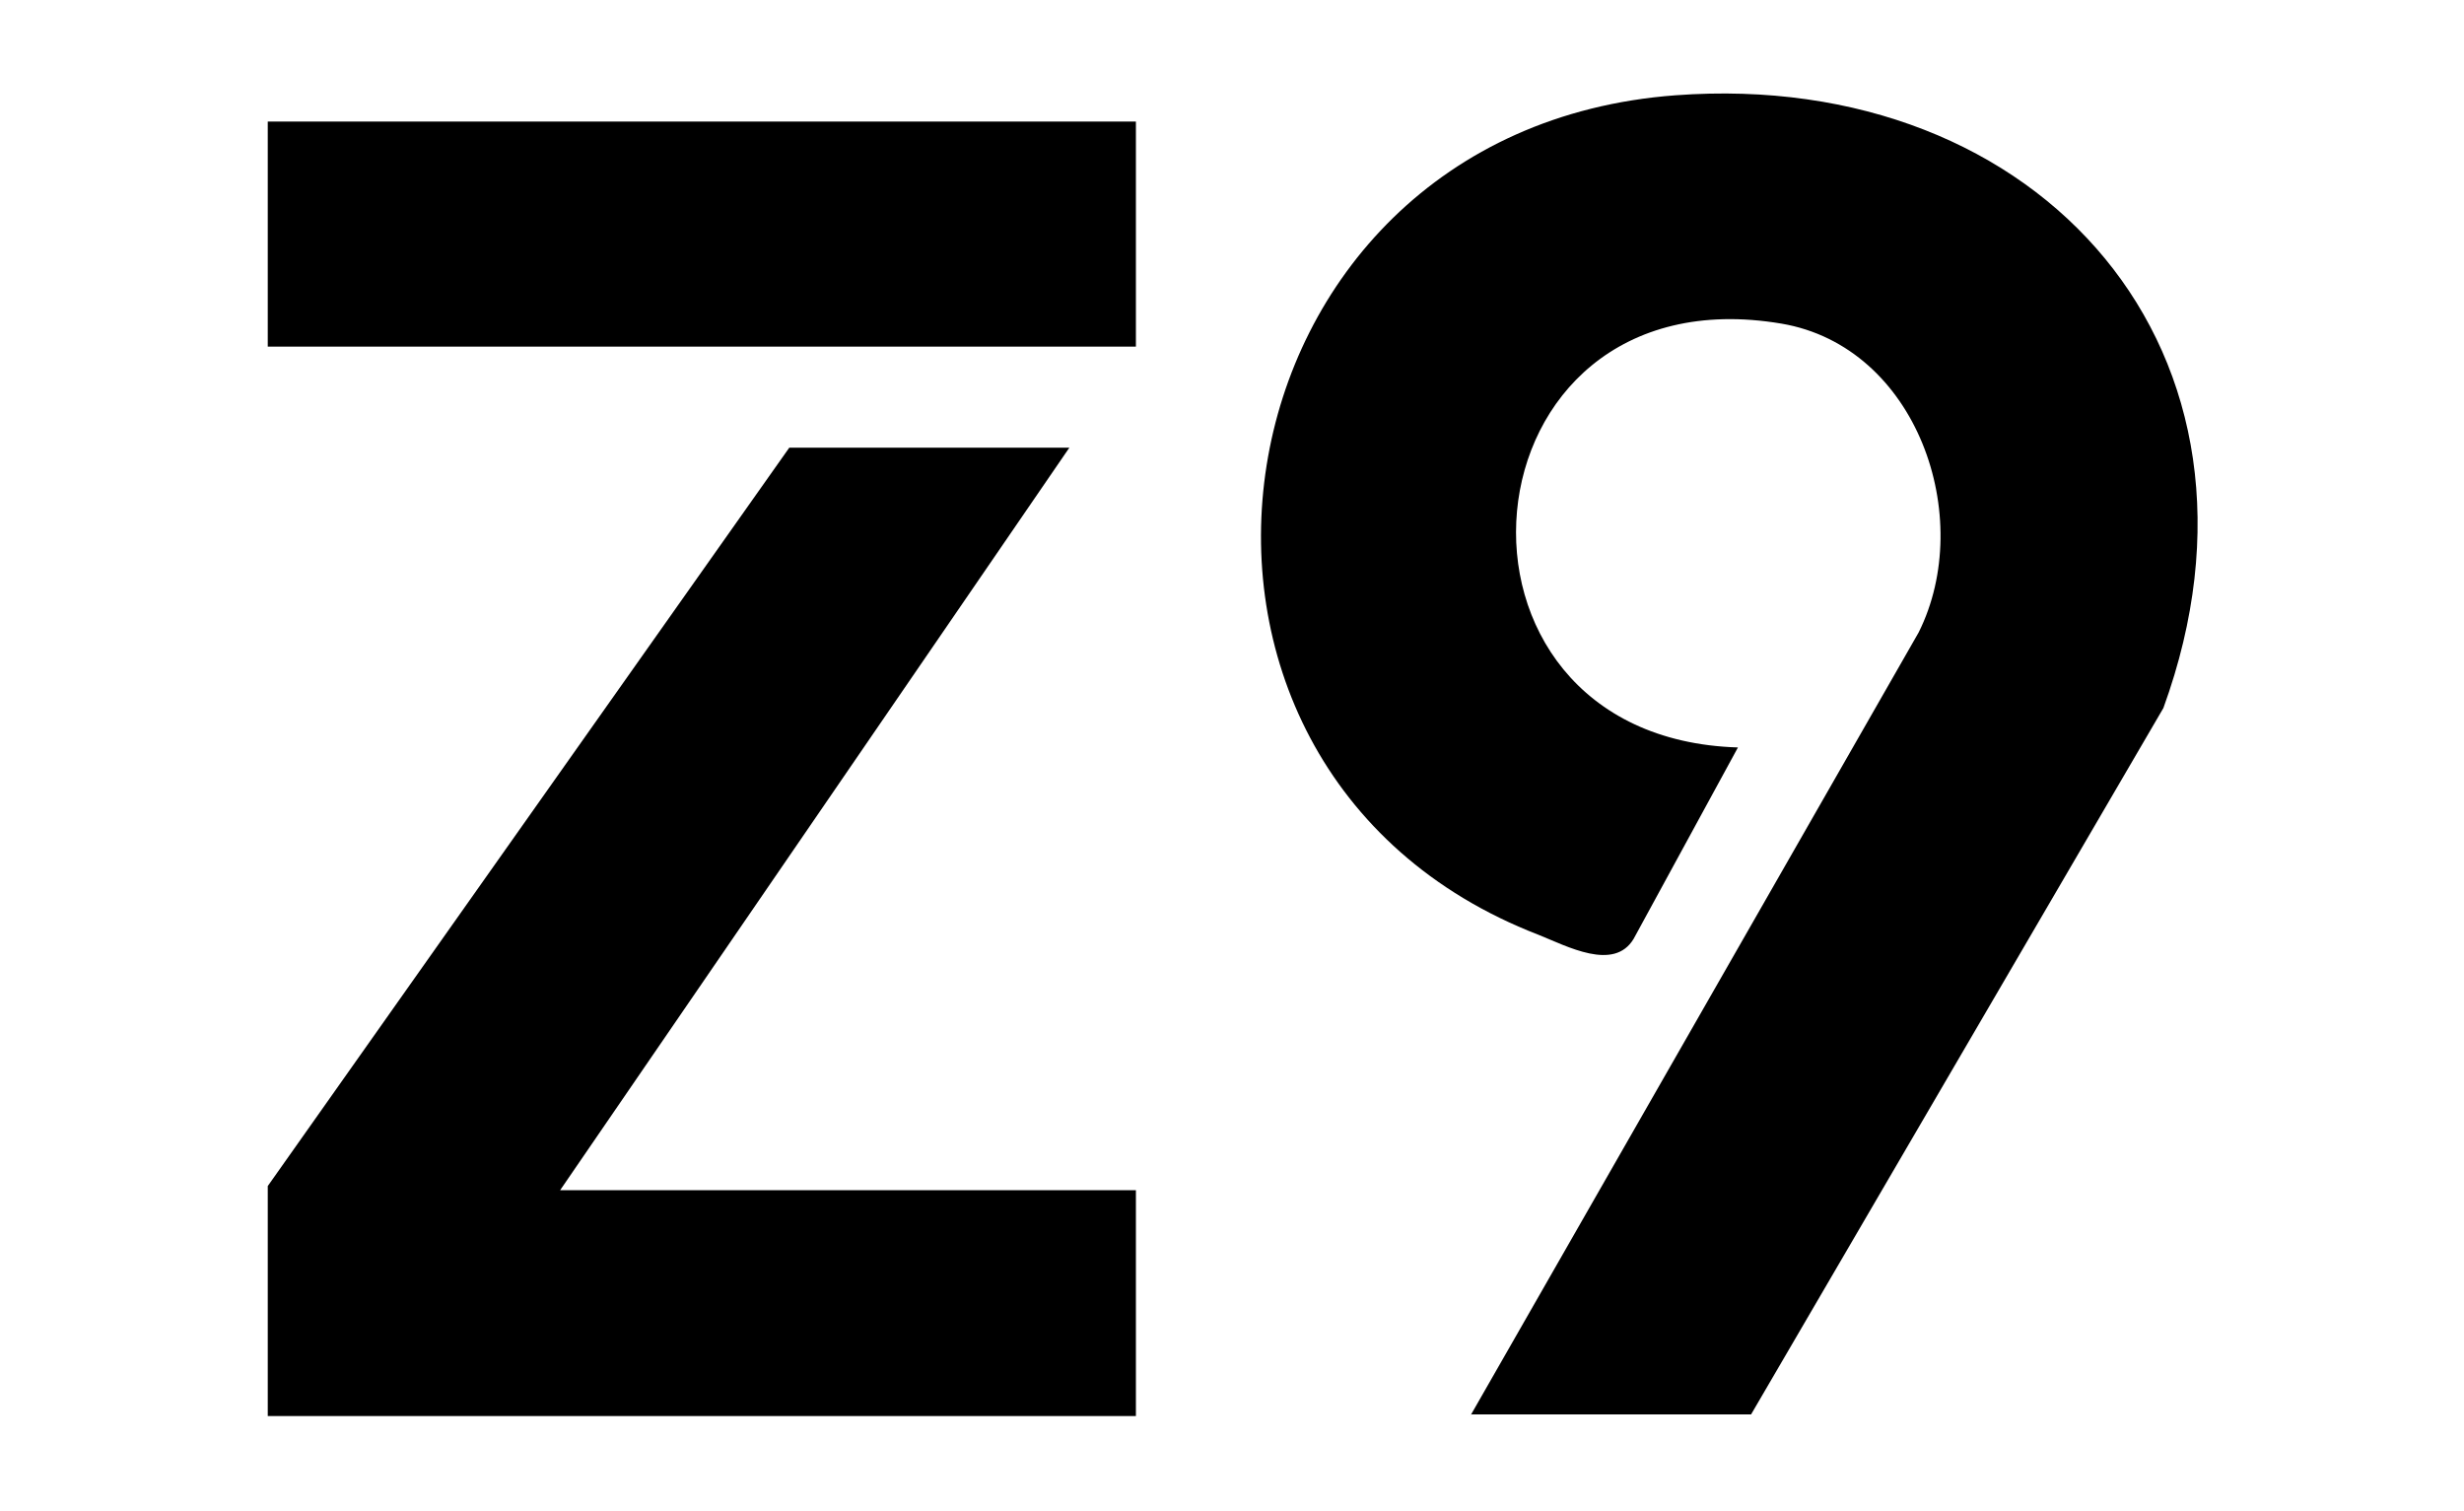
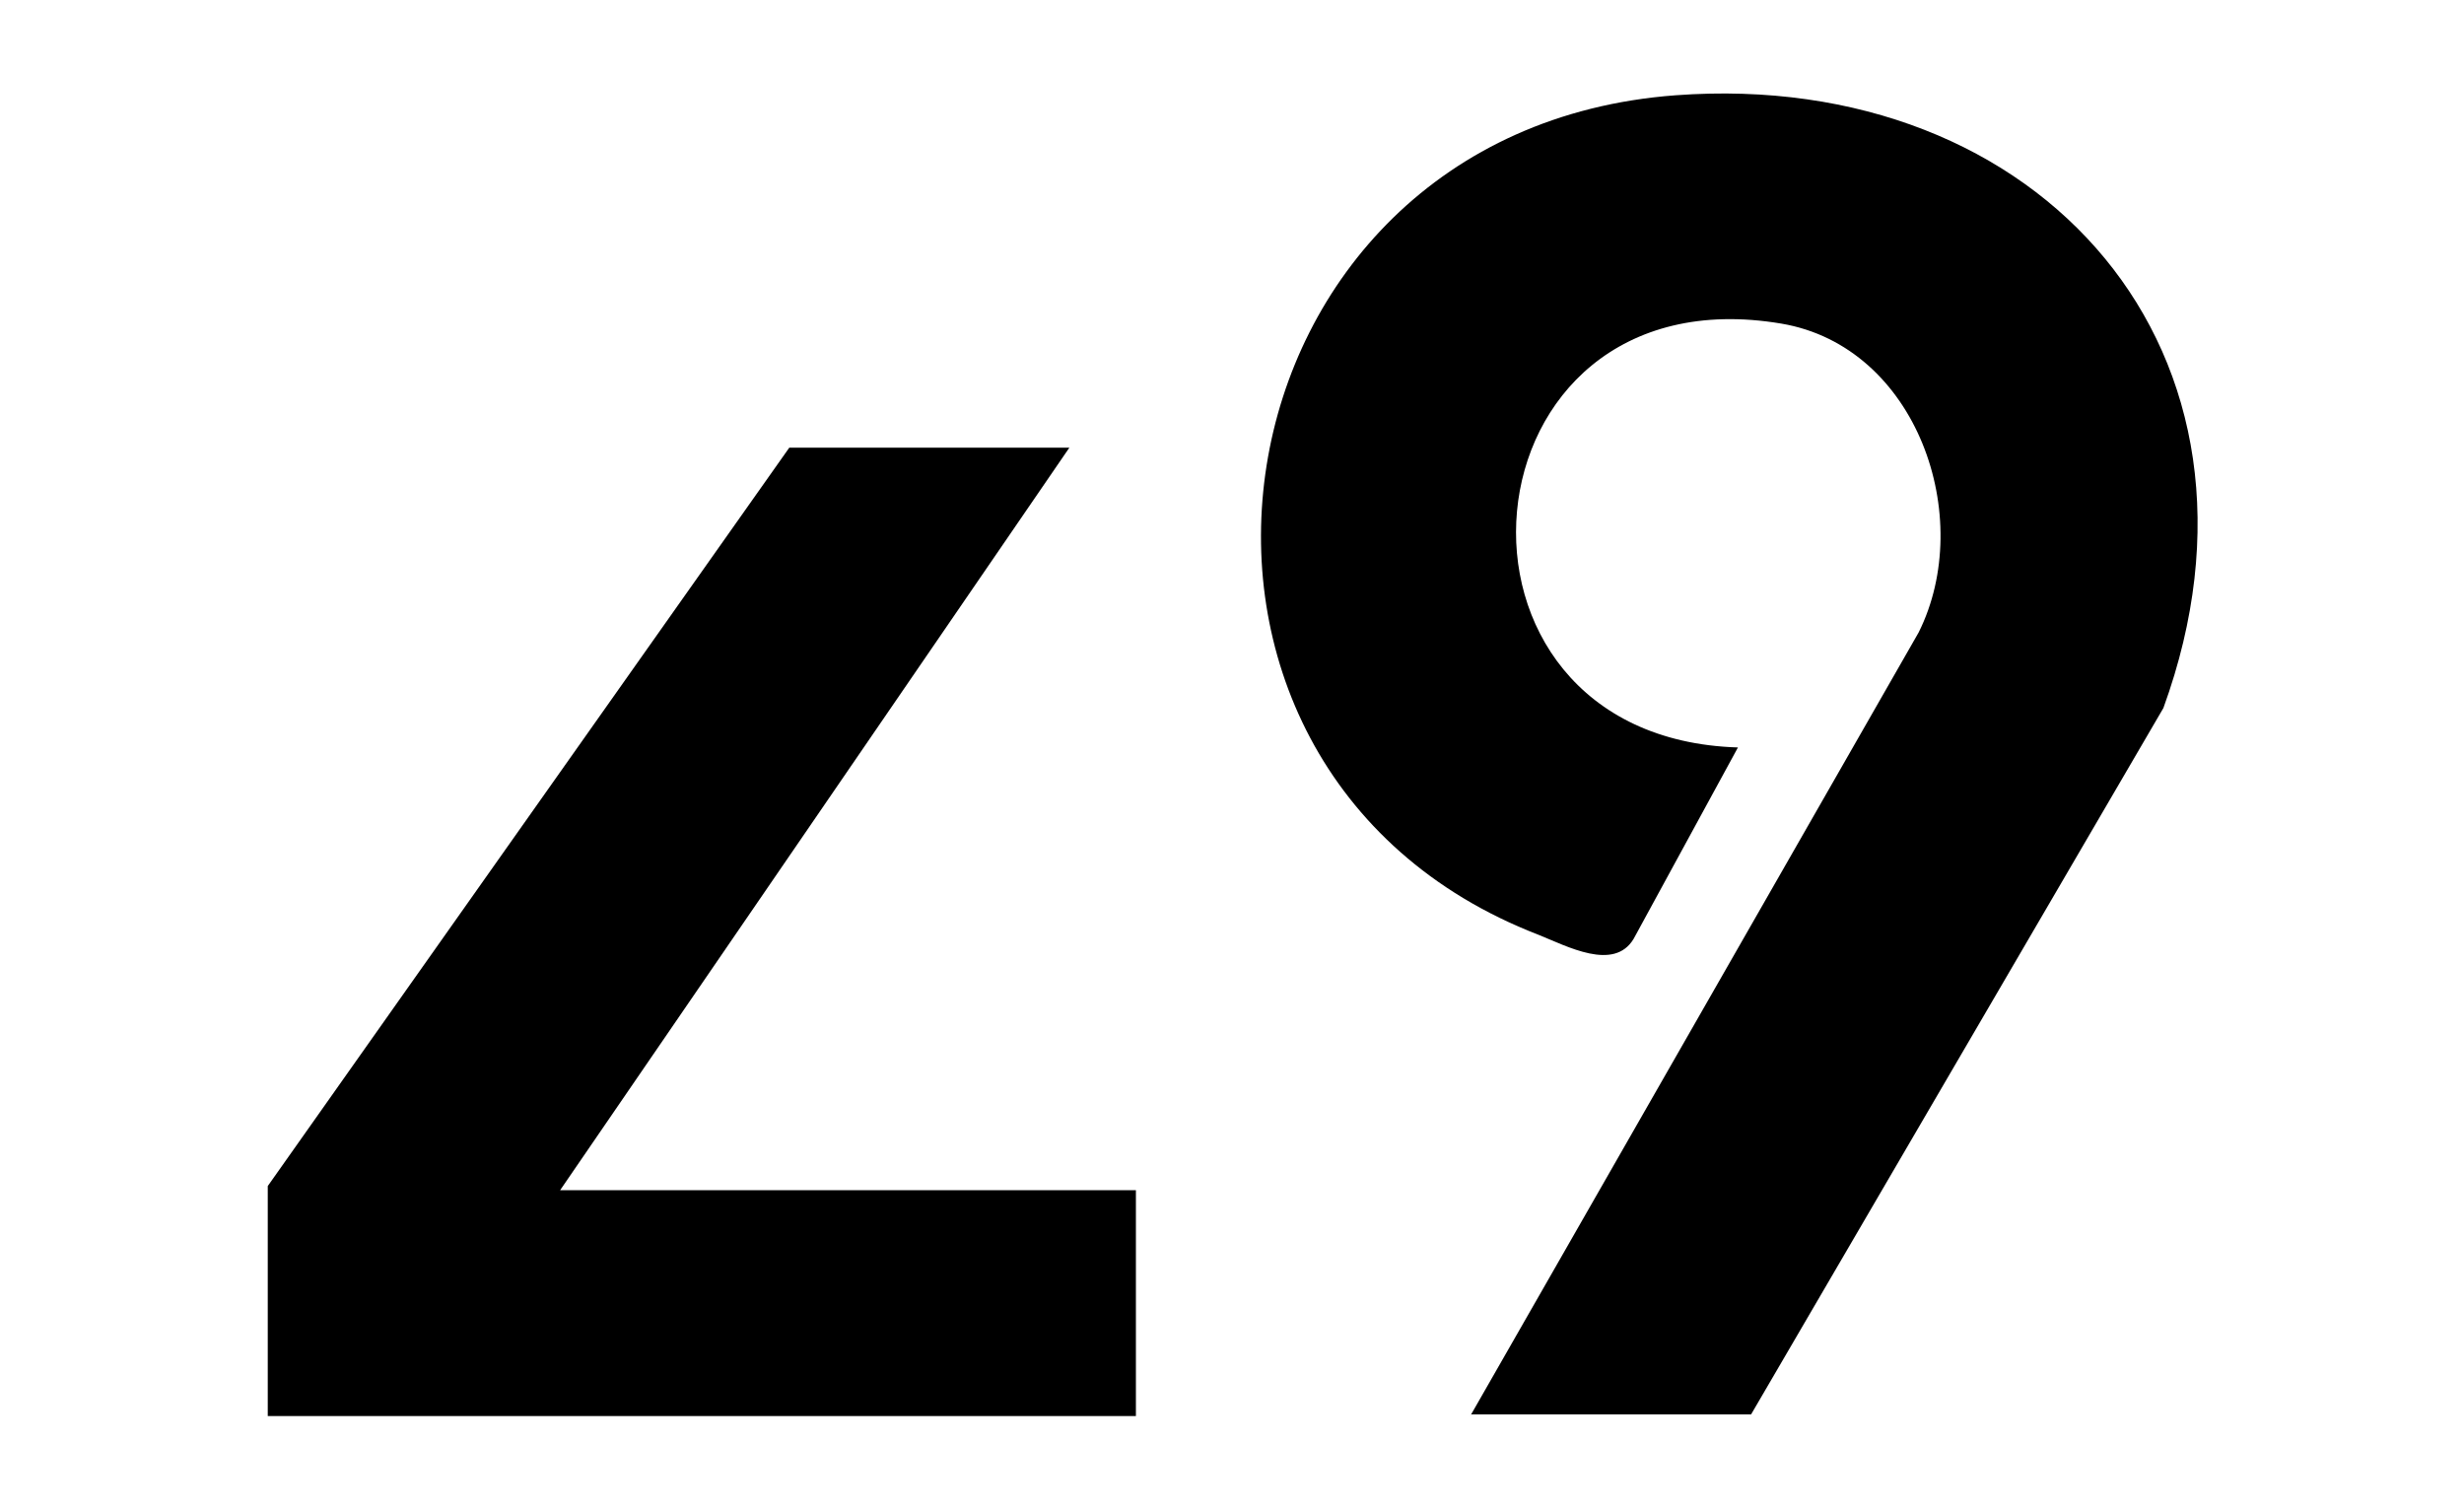
<svg xmlns="http://www.w3.org/2000/svg" id="Capa_1" viewBox="0 0 300 183.9">
  <path d="M179,172.4l54.6-95.4c7-14-.2-34.8-16.7-37.6-39.7-6.7-44.4,50.4-5.3,51.6l-12.7,23.3c-2.4,4-8.1.9-11.6-.5-52.8-20.4-41-97.9,16.7-102.2,44.5-3.3,75.1,31.4,59.4,74.6l-50.2,86h-34.1Z" />
  <polygon points="130.2 54.5 68.2 144.9 138.3 144.9 138.3 172.4 32.6 172.4 32.6 144.4 96.1 54.5 130.2 54.5" />
-   <rect x="32.6" y="14.8" width="105.7" height="27.4" />
</svg>